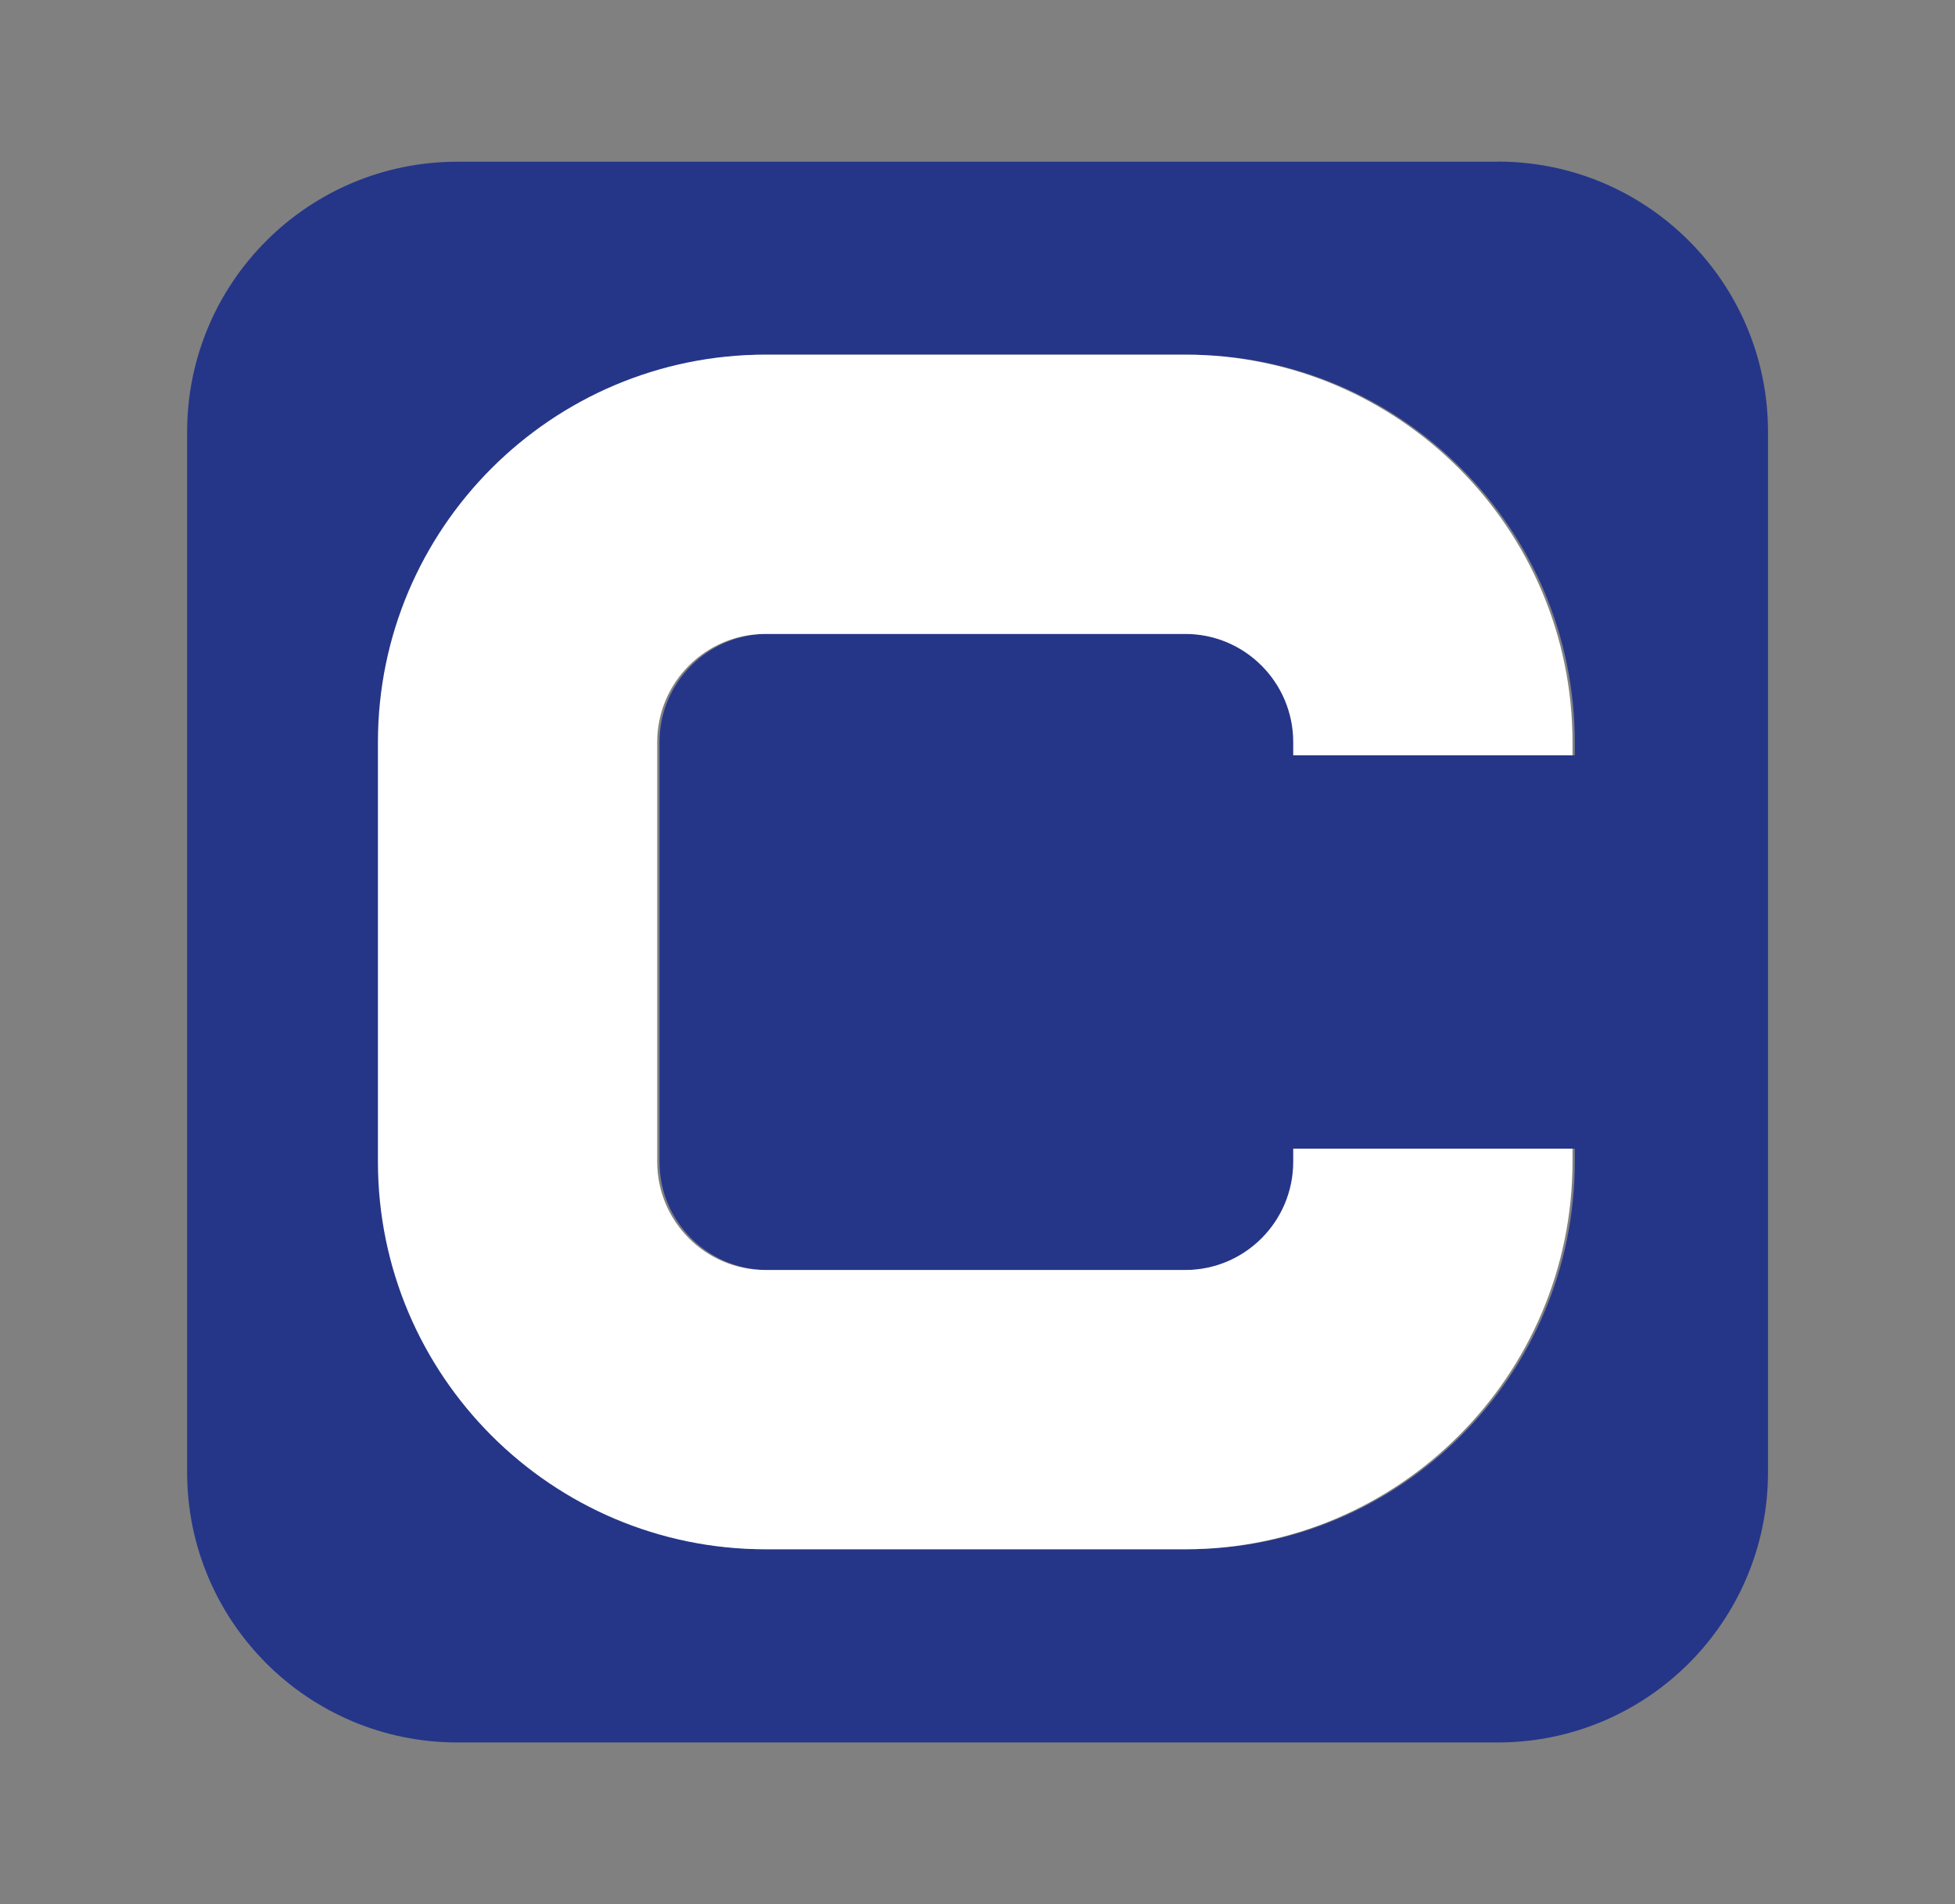
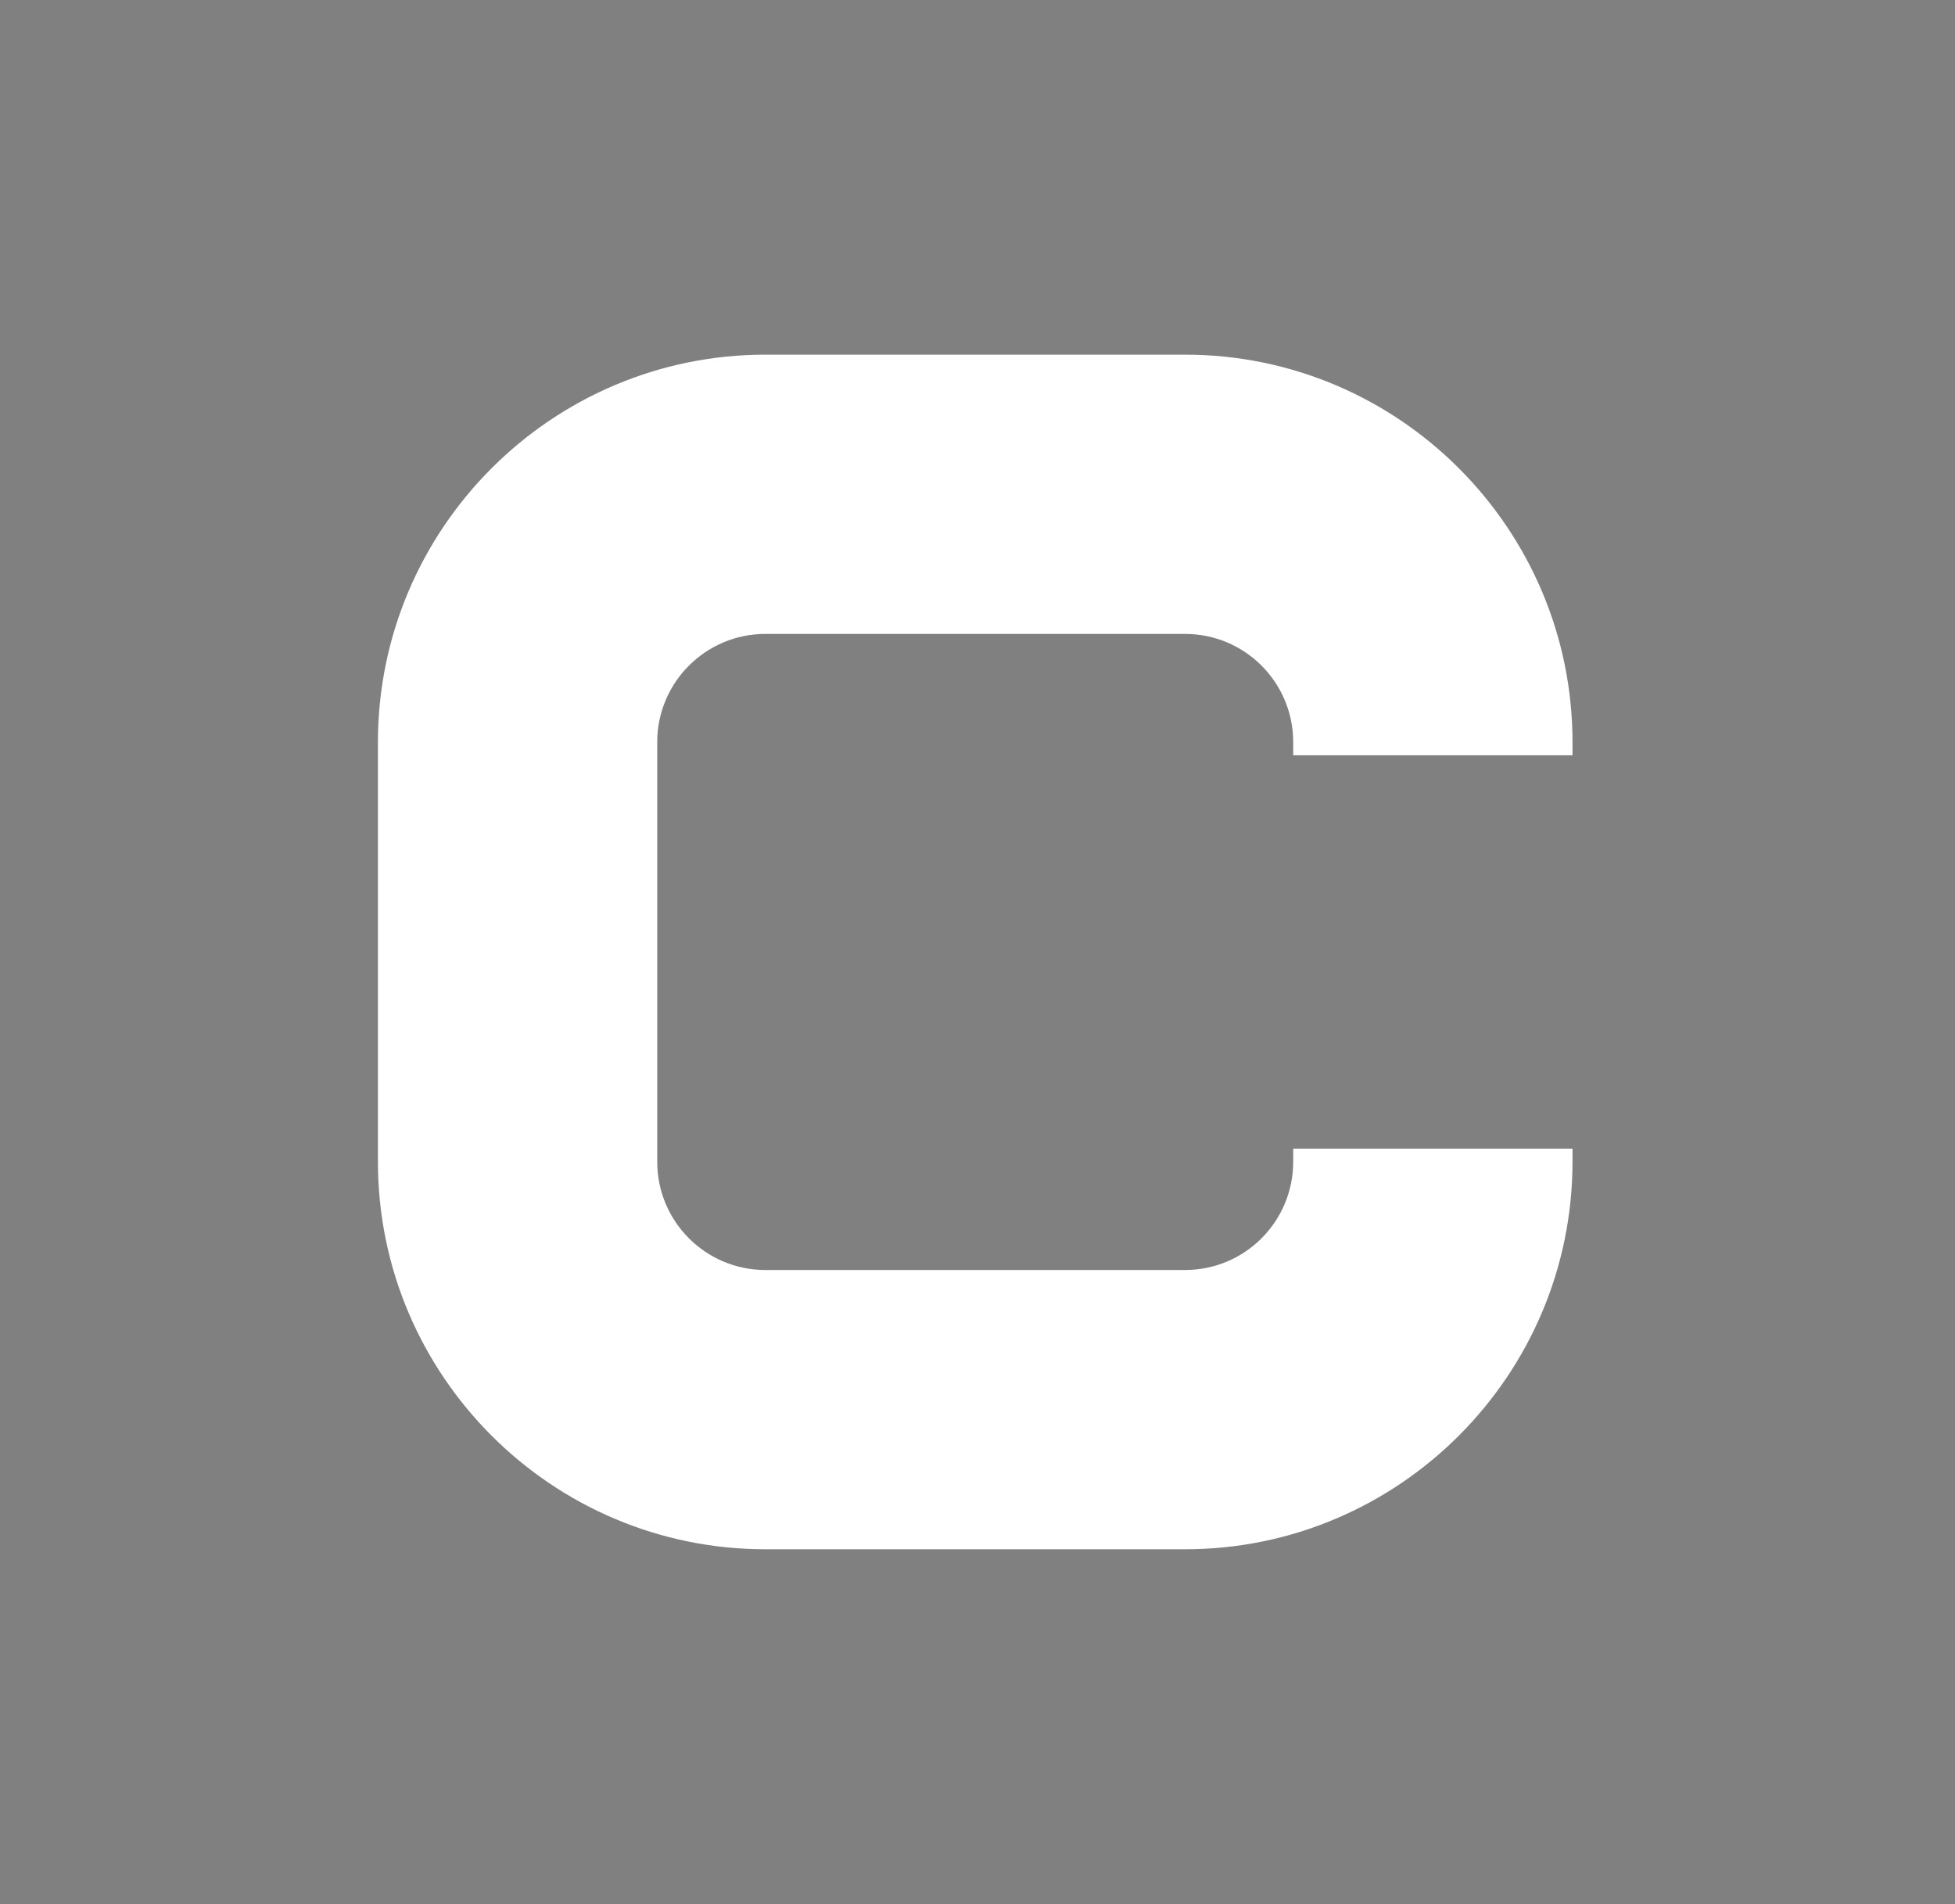
<svg xmlns="http://www.w3.org/2000/svg" id="_Слой_1" data-name="Слой 1" viewBox="0 0 154 150">
  <rect x="0" y="0" width="154" height="150" fill="#808080" stroke="none" />
  <defs>
    <style> .cls-1 { fill: #fff; } .cls-1, .cls-2 { stroke-width: 0px; } .cls-2 { fill: #253689; } </style>
  </defs>
-   <path class="cls-2" d="M117.97,12.74H36.03c-11.76,0-21.29,9.53-21.29,21.29v81.95c0,11.76,9.53,21.29,21.29,21.29h81.95c11.76,0,21.29-9.53,21.29-21.29V34.02c0-11.76-9.53-21.29-21.29-21.29ZM124.05,59.5h-22v-1.03c0-4.71-3.81-8.53-8.52-8.53h-33.06c-4.7,0-8.52,3.82-8.52,8.53v33.05c0,4.71,3.82,8.53,8.52,8.53h33.06c4.71,0,8.52-3.82,8.52-8.53v-1.03h22v1.03c0,16.83-13.69,30.53-30.52,30.53h-33.06c-16.83,0-30.52-13.7-30.52-30.53v-33.05c0-16.83,13.69-30.53,30.52-30.53h33.06c16.83,0,30.52,13.7,30.52,30.53v1.03Z" />
  <path class="cls-1" d="M101.87,59.5v-1.03c0-4.71-3.81-8.53-8.52-8.53h-33.06c-4.7,0-8.52,3.82-8.52,8.53v33.05c0,4.71,3.82,8.53,8.52,8.53h33.06c4.71,0,8.52-3.82,8.52-8.53v-1.03h22v1.03c0,16.83-13.69,30.53-30.52,30.53h-33.06c-16.83,0-30.52-13.7-30.52-30.53v-33.05c0-16.83,13.69-30.53,30.52-30.53h33.06c16.83,0,30.52,13.7,30.52,30.53v1.03h-22Z" />
</svg>